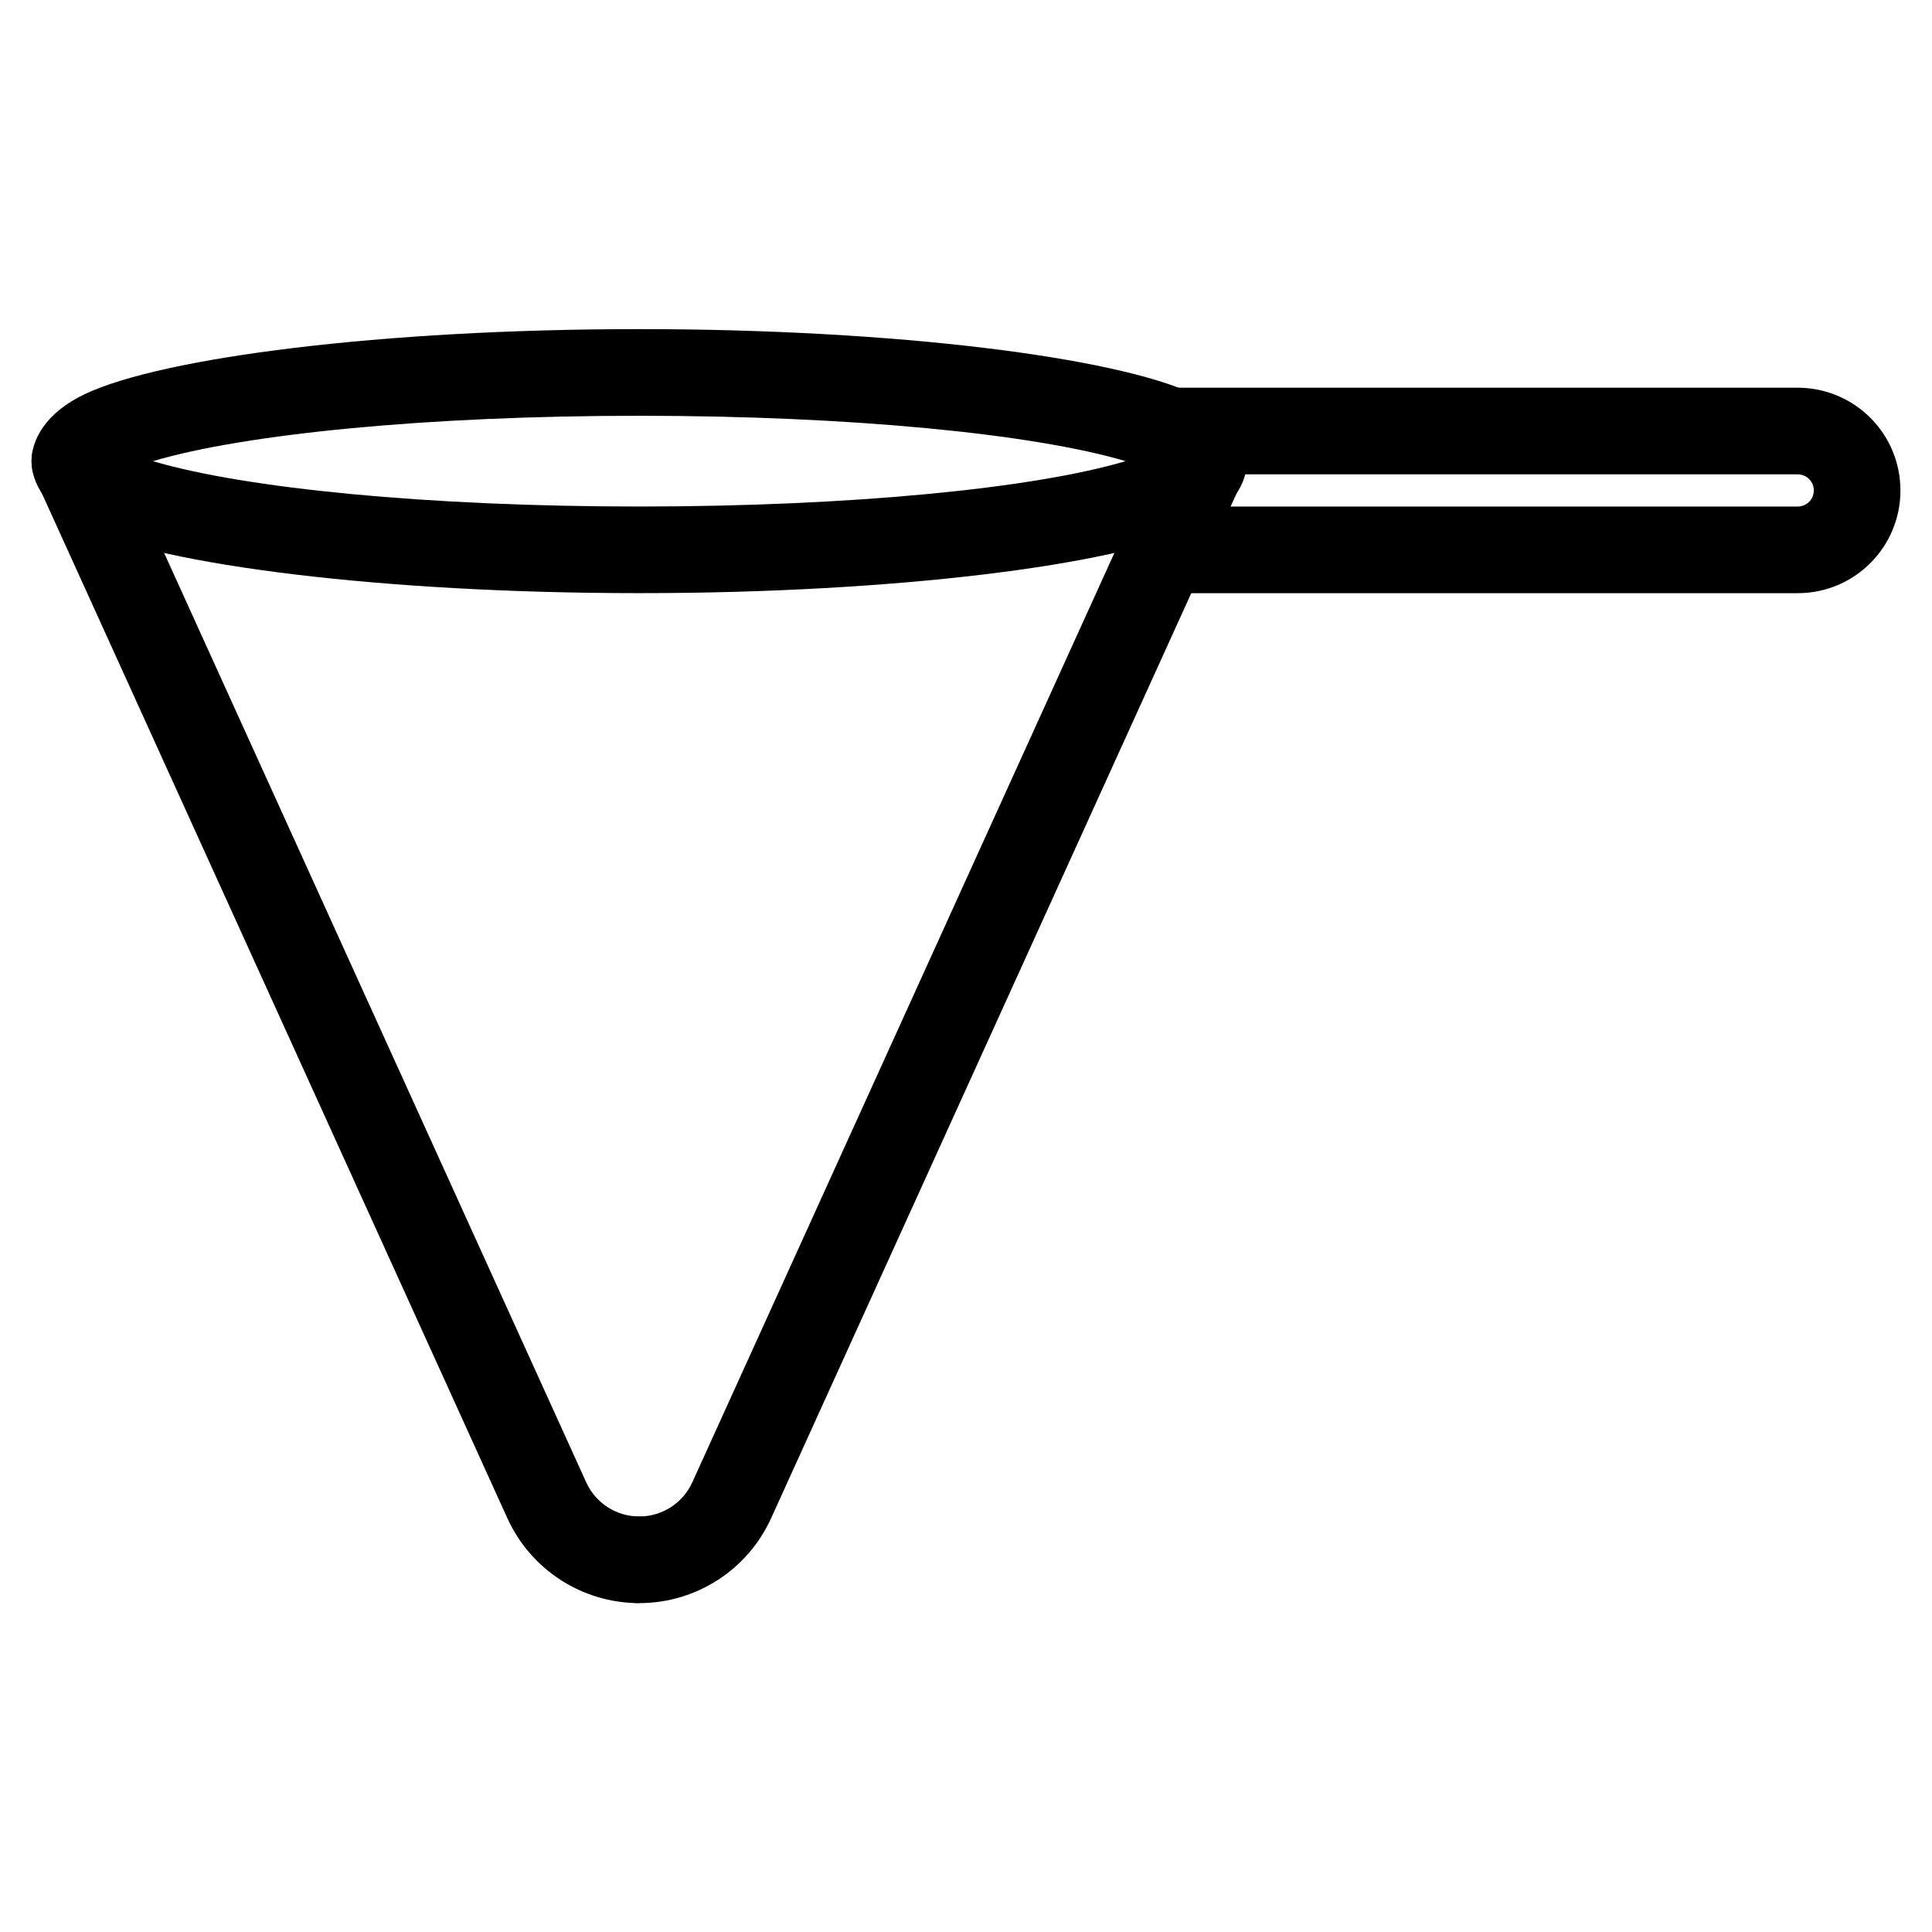
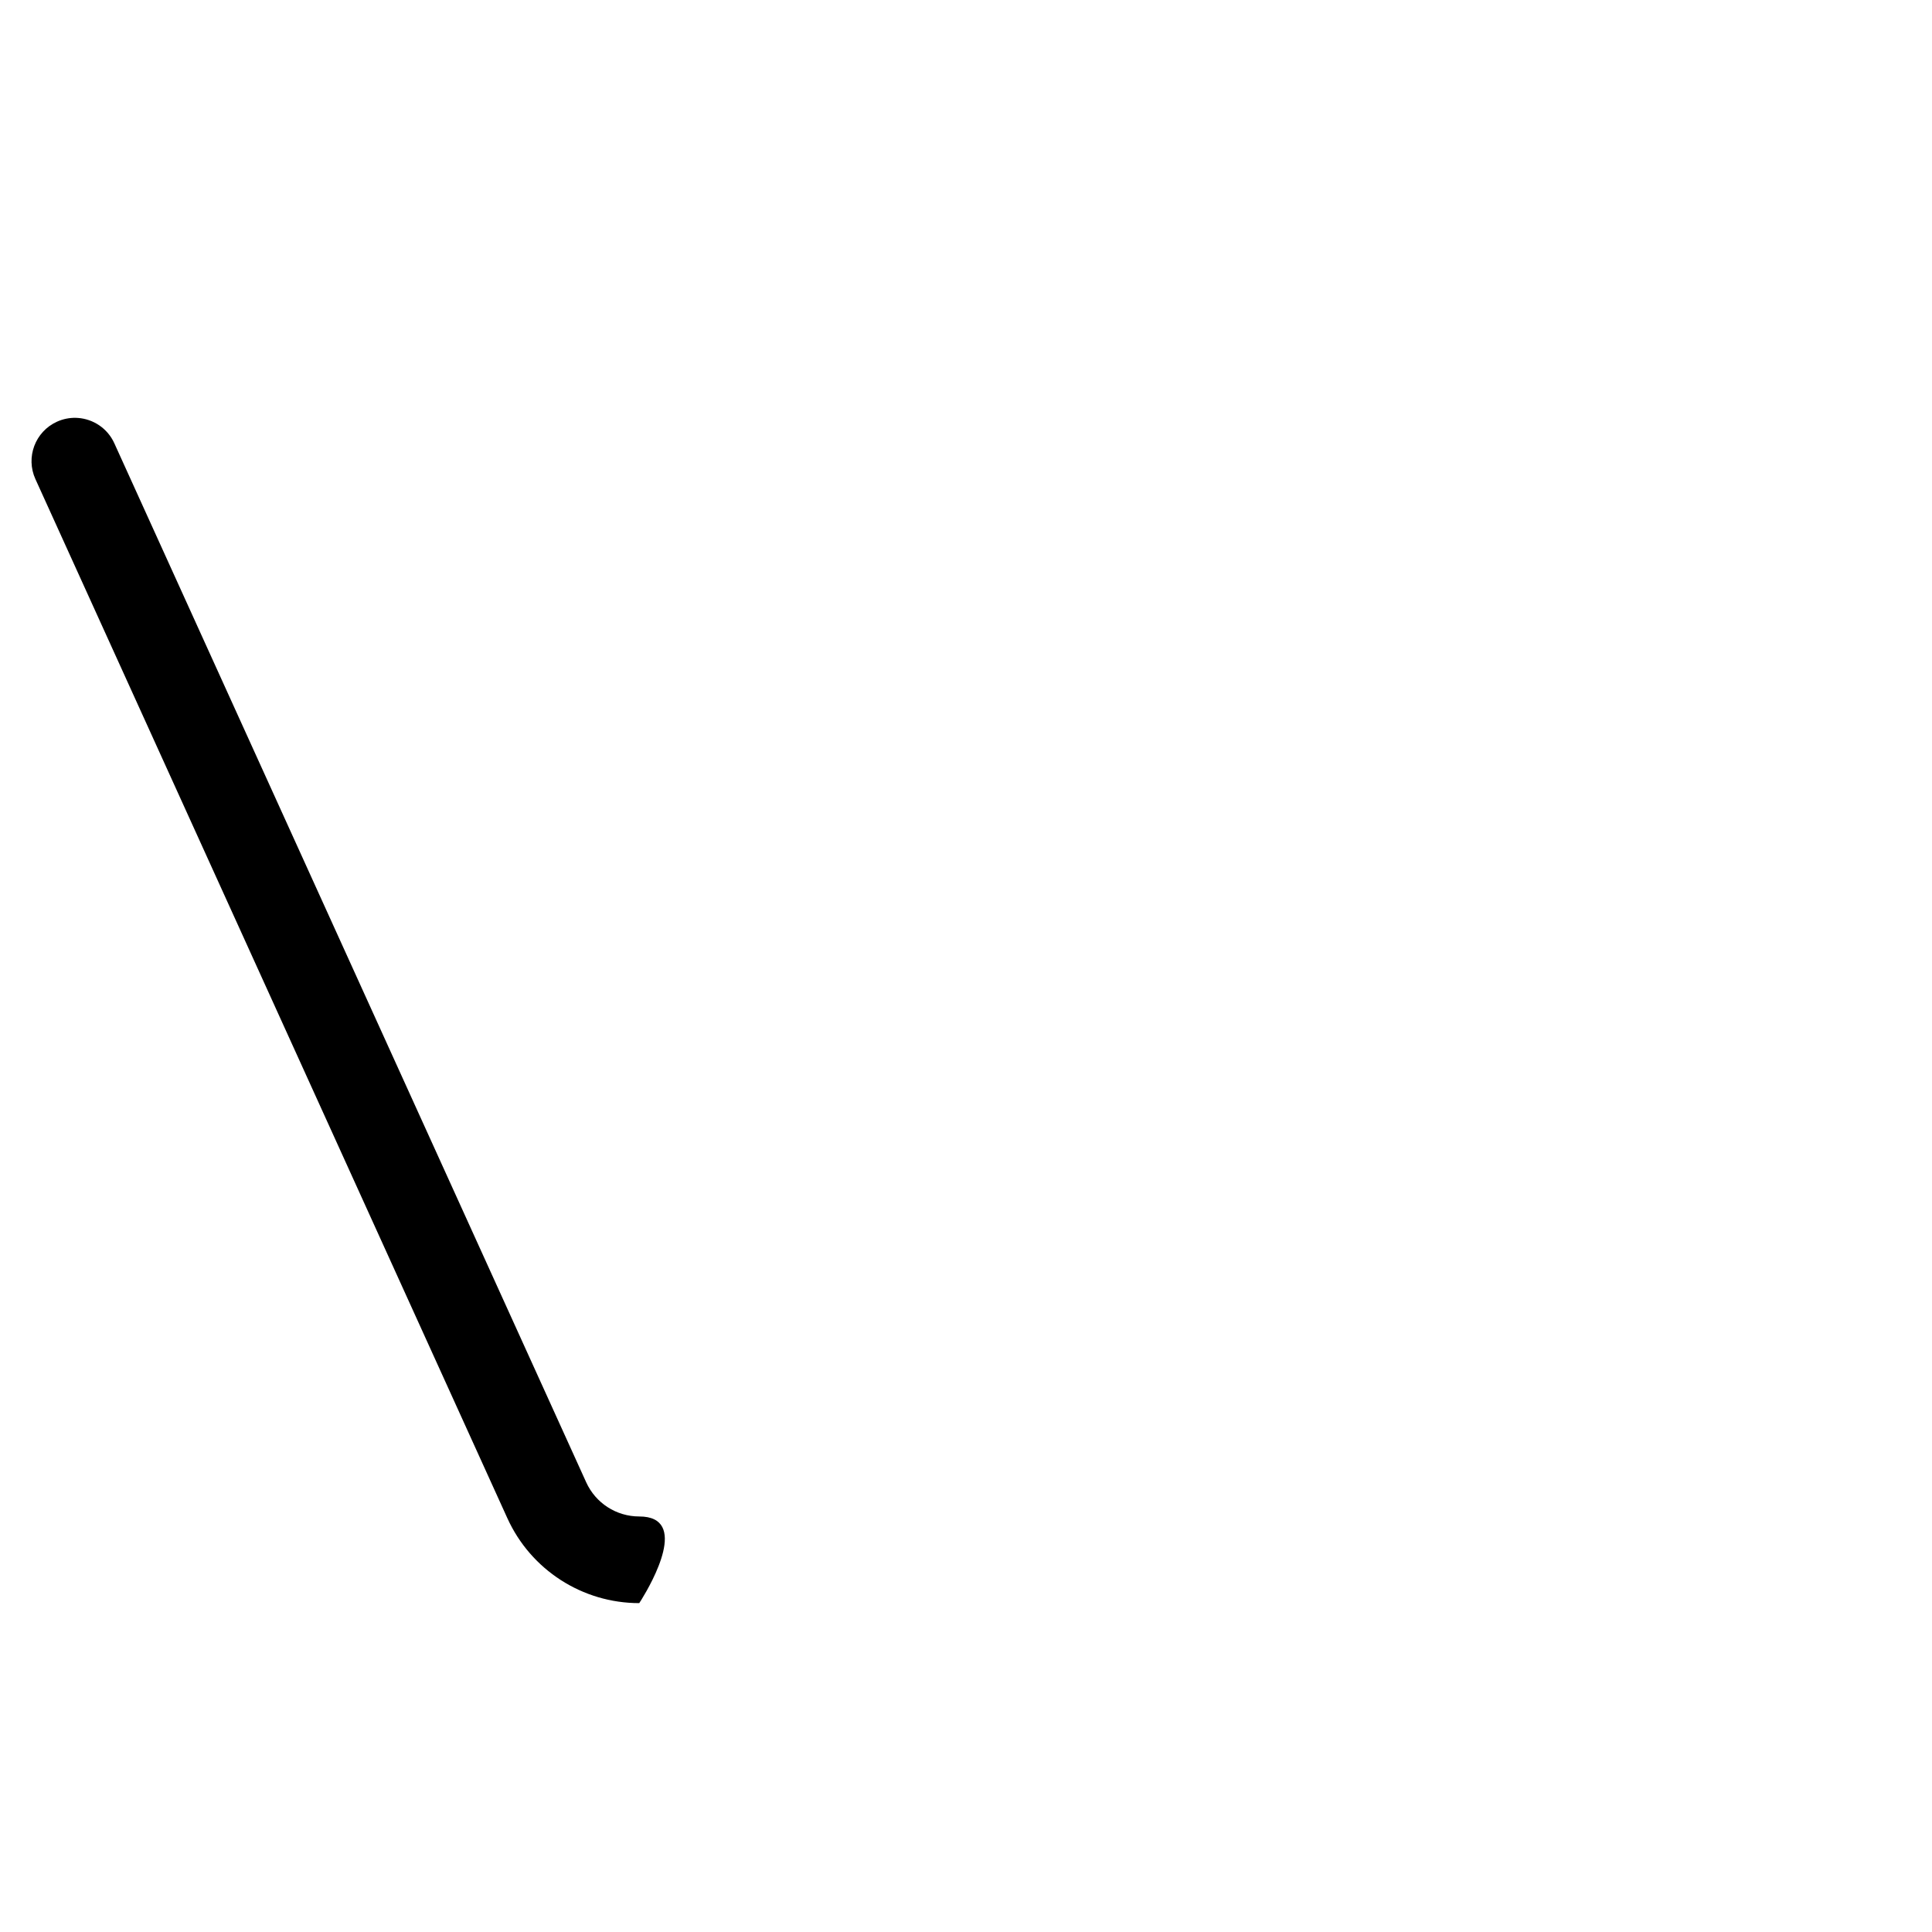
<svg xmlns="http://www.w3.org/2000/svg" fill="#000000" width="800px" height="800px" version="1.1" viewBox="144 144 512 512">
  <g fill-rule="evenodd">
-     <path d="m313.41 231.22c-68.344 0-126.35 7.519-146.84 17.176-10.586 5-14.211 12.258-14.211 17.812 0 5.551 3.621 12.809 14.211 17.805 20.492 9.668 78.492 17.176 146.84 17.176s126.35-7.512 146.84-17.176c10.586-5 14.211-12.258 14.211-17.805 0-5.559-3.621-12.816-14.211-17.812-20.492-9.66-78.492-17.176-146.84-17.176zm128.89 34.992c-24.488 7.25-73.051 12.02-128.89 12.02s-104.4-4.769-128.89-12.02c24.488-7.258 73.051-12.027 128.89-12.027s104.4 4.769 128.89 12.027z" />
    <path d="m164.64 254.76-0.551-0.031c-1.668-0.031-3.379 0.293-5 1.031-5.769 2.621-8.328 9.43-5.707 15.199 0 0 97.527 214.73 125.07 275.37 6.227 13.715 19.895 22.516 34.953 22.516l0.629-0.984c2.707-4.402 12.73-21.98-0.629-21.98-6.055 0-11.547-3.535-14.051-9.047-27.543-60.645-125.06-275.37-125.06-275.37-1.801-3.969-5.582-6.414-9.652-6.707z" />
-     <path d="m306.7 553.14c-2.891-3.008-4.769 0.387-4.769 4.227 0 6.328 5.141 11.477 11.477 11.477 15.059 0 28.727-8.801 34.953-22.516 27.543-60.645 125.07-275.37 125.07-275.37 2.621-5.769 0.062-12.578-5.707-15.199-5.769-2.621-12.578-0.062-15.199 5.707 0 0-97.52 214.73-125.06 275.37-2.504 5.512-7.996 9.047-14.051 9.047-5.715 0-7.156 3.227-6.707 7.258z" />
-     <path d="m624.68 273.98c0 2.356-1.914 4.258-4.266 4.258h-168.11c-6.336 0-11.477 5.148-11.477 11.484 0 6.328 5.141 11.477 11.477 11.477h168.11c15.035 0 27.223-12.188 27.223-27.223 0-7.227-2.867-14.145-7.973-19.254-5.102-5.102-12.027-7.973-19.246-7.973h-165.31c-6.336 0-11.477 5.148-11.477 11.484 0 6.328 5.141 11.477 11.477 11.477h165.31c1.133 0 2.211 0.449 3.016 1.25 0.805 0.797 1.25 1.883 1.25 3.016z" />
  </g>
</svg>